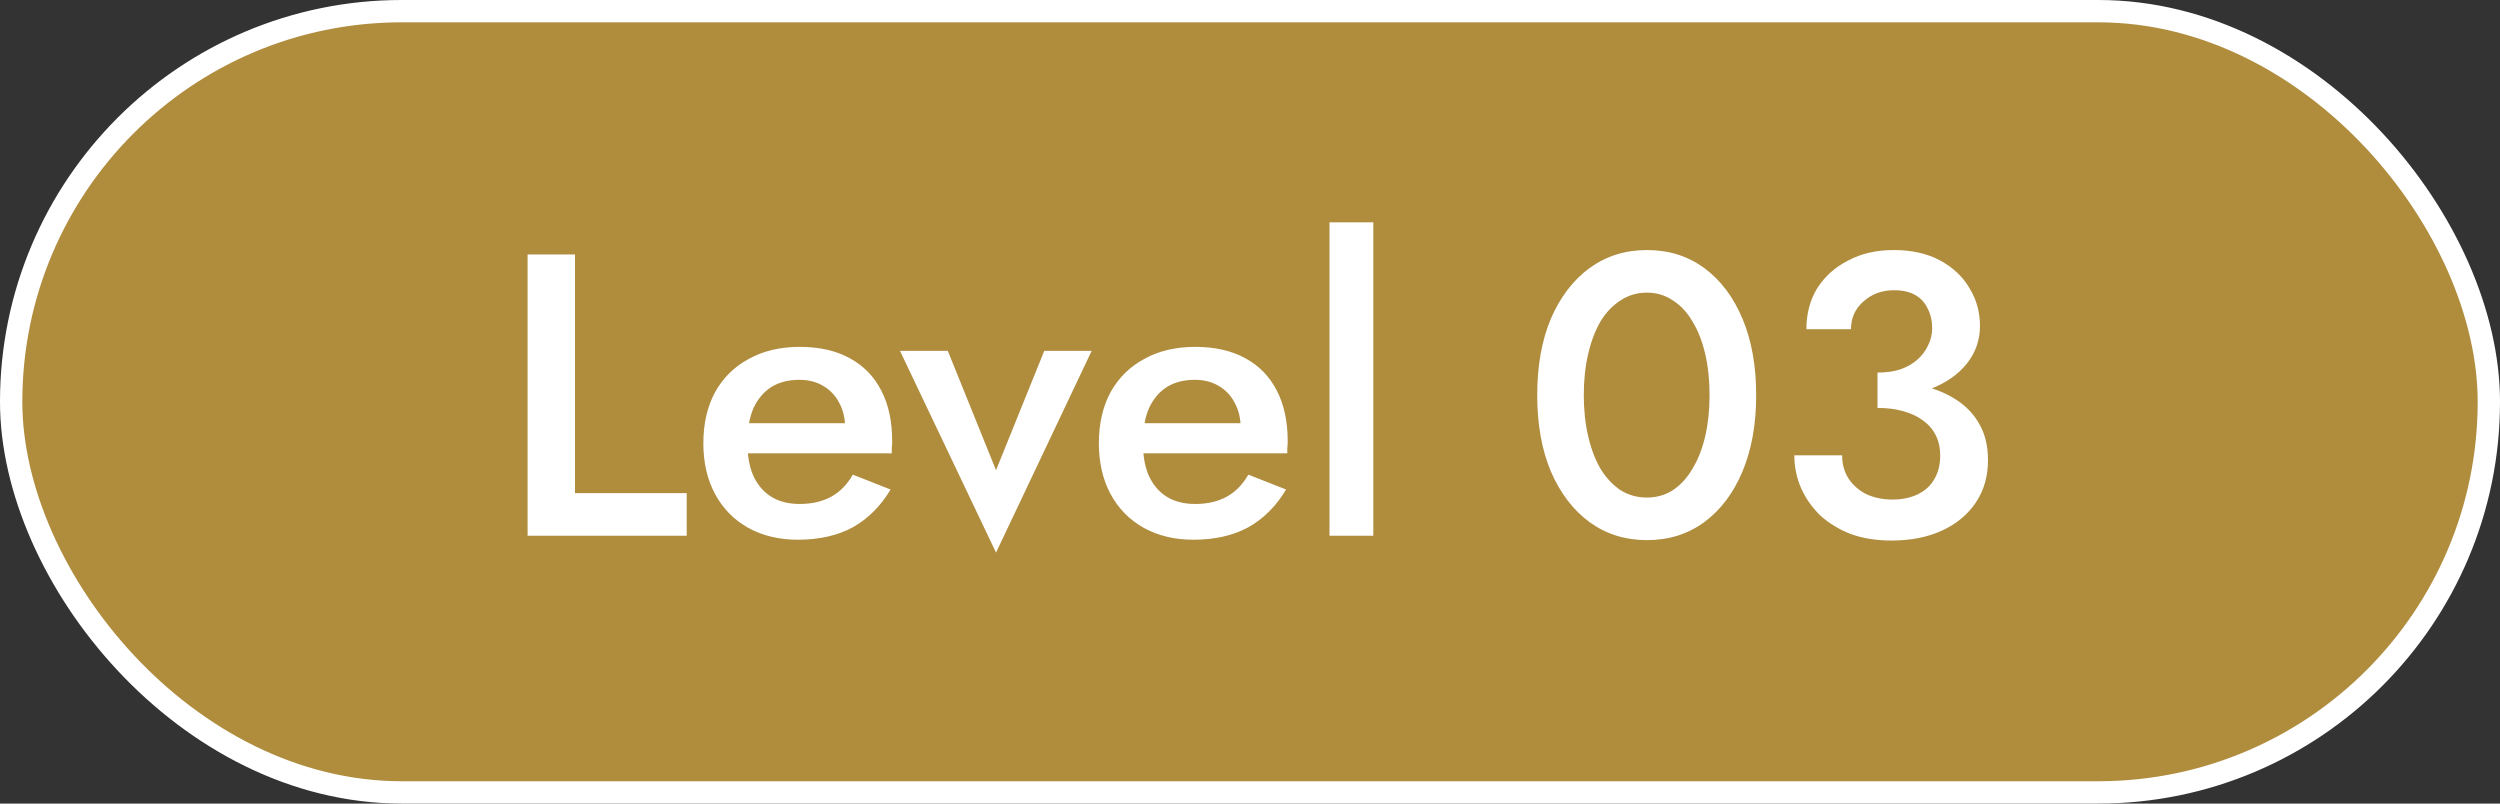
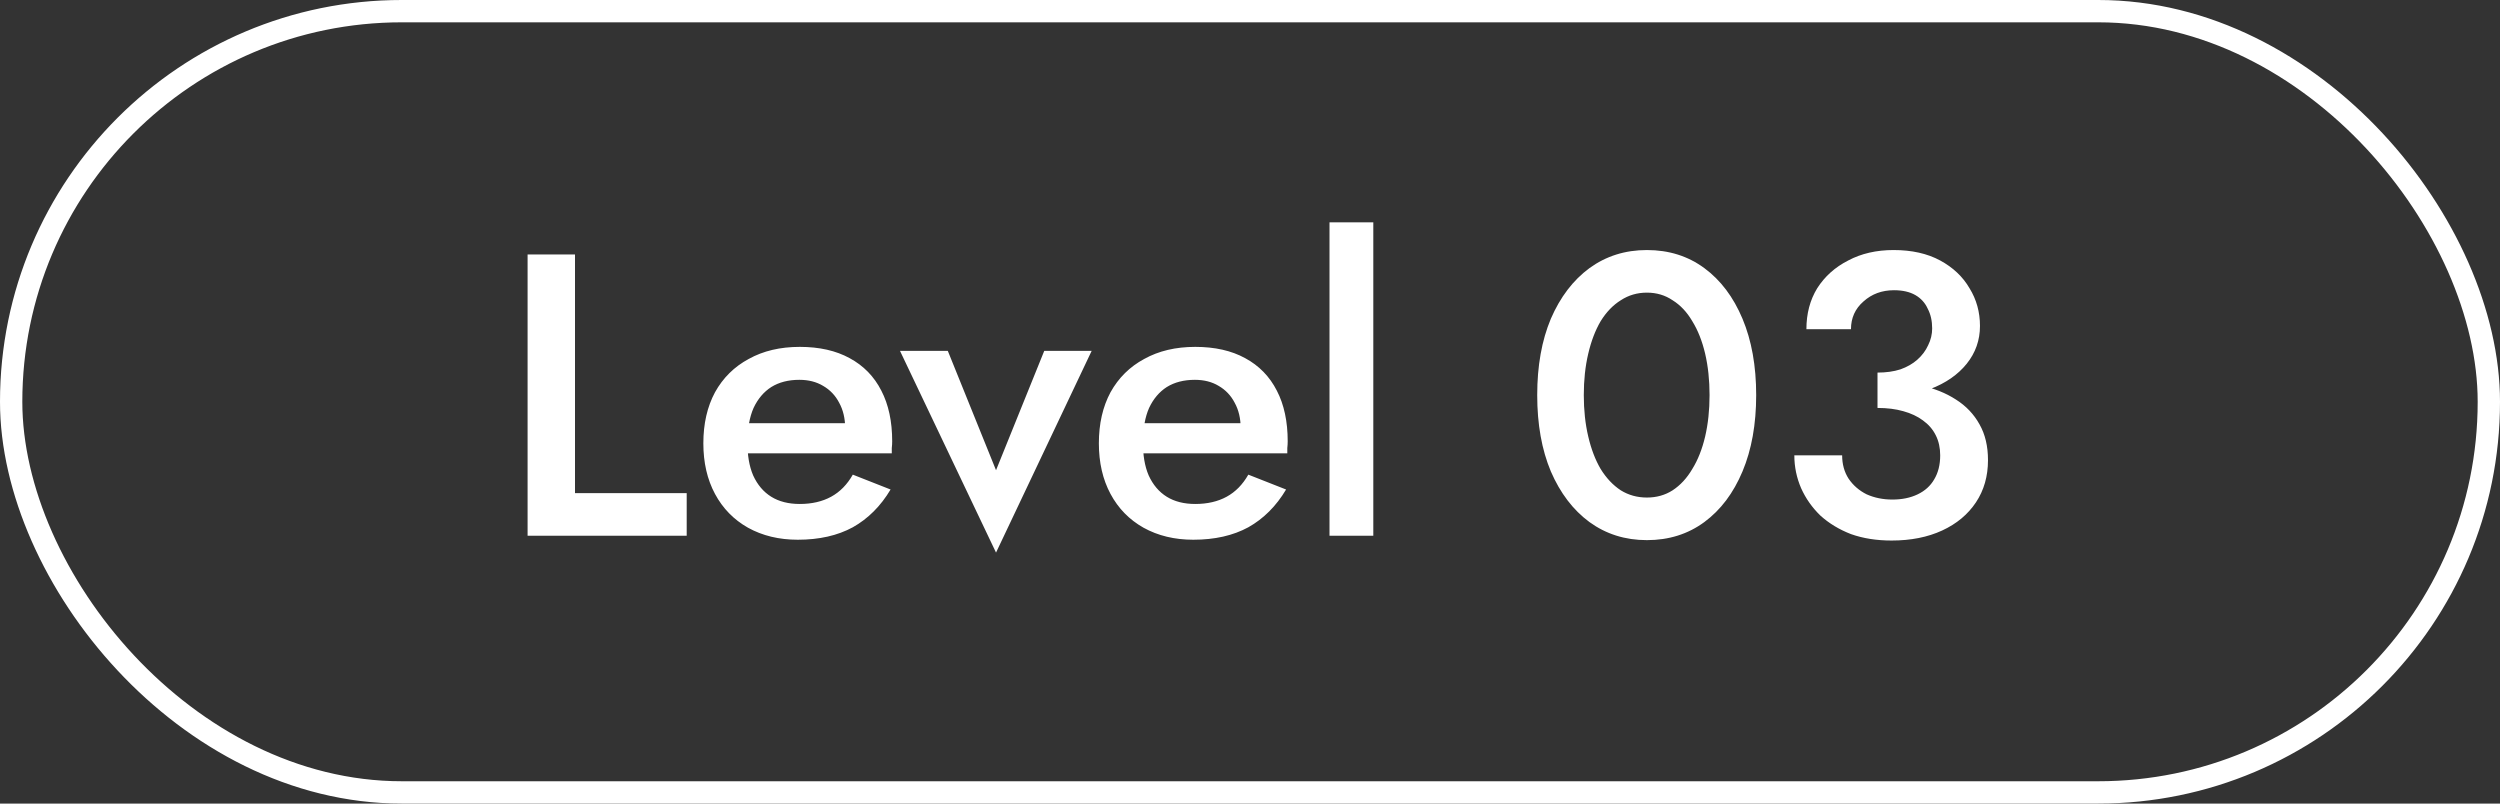
<svg xmlns="http://www.w3.org/2000/svg" width="112" height="36" viewBox="0 0 112 36" fill="none">
  <rect x="0" y="0" width="112" height="36" fill="#333333" stroke="none" />
-   <rect x="0.5" y="0.5" width="111" height="35" rx="17.5" fill="#B08C3D" />
  <rect x="0.5" y="0.5" width="111" height="35" rx="17.5" stroke="white" />
  <path d="M23.636 11.4H25.76V22.092H30.764V24H23.636V11.4ZM35.74 24.18C34.9 24.18 34.156 24 33.508 23.64C32.872 23.28 32.38 22.776 32.032 22.128C31.684 21.48 31.51 20.724 31.51 19.86C31.51 18.984 31.684 18.222 32.032 17.574C32.392 16.926 32.896 16.428 33.544 16.08C34.192 15.72 34.954 15.54 35.83 15.54C36.706 15.54 37.45 15.708 38.062 16.044C38.686 16.38 39.16 16.866 39.484 17.502C39.808 18.126 39.97 18.882 39.97 19.77C39.97 19.866 39.964 19.968 39.952 20.076C39.952 20.184 39.952 20.262 39.952 20.31H32.68V18.96H38.278L37.684 19.788C37.72 19.716 37.756 19.62 37.792 19.5C37.84 19.38 37.864 19.278 37.864 19.194C37.864 18.75 37.774 18.366 37.594 18.042C37.426 17.718 37.186 17.466 36.874 17.286C36.574 17.106 36.22 17.016 35.812 17.016C35.32 17.016 34.9 17.124 34.552 17.34C34.216 17.556 33.952 17.868 33.76 18.276C33.58 18.684 33.49 19.188 33.49 19.788C33.478 20.376 33.562 20.88 33.742 21.3C33.934 21.72 34.204 22.038 34.552 22.254C34.9 22.47 35.326 22.578 35.83 22.578C36.37 22.578 36.838 22.47 37.234 22.254C37.63 22.038 37.954 21.708 38.206 21.264L39.898 21.93C39.454 22.674 38.89 23.238 38.206 23.622C37.522 23.994 36.7 24.18 35.74 24.18ZM40.32 15.72H42.462L44.622 21.066L46.782 15.72H48.906L44.622 24.756L40.32 15.72ZM53.459 24.18C52.619 24.18 51.875 24 51.227 23.64C50.591 23.28 50.099 22.776 49.751 22.128C49.403 21.48 49.229 20.724 49.229 19.86C49.229 18.984 49.403 18.222 49.751 17.574C50.111 16.926 50.615 16.428 51.263 16.08C51.911 15.72 52.673 15.54 53.549 15.54C54.425 15.54 55.169 15.708 55.781 16.044C56.405 16.38 56.879 16.866 57.203 17.502C57.527 18.126 57.689 18.882 57.689 19.77C57.689 19.866 57.683 19.968 57.671 20.076C57.671 20.184 57.671 20.262 57.671 20.31H50.399V18.96H55.997L55.403 19.788C55.439 19.716 55.475 19.62 55.511 19.5C55.559 19.38 55.583 19.278 55.583 19.194C55.583 18.75 55.493 18.366 55.313 18.042C55.145 17.718 54.905 17.466 54.593 17.286C54.293 17.106 53.939 17.016 53.531 17.016C53.039 17.016 52.619 17.124 52.271 17.34C51.935 17.556 51.671 17.868 51.479 18.276C51.299 18.684 51.209 19.188 51.209 19.788C51.197 20.376 51.281 20.88 51.461 21.3C51.653 21.72 51.923 22.038 52.271 22.254C52.619 22.47 53.045 22.578 53.549 22.578C54.089 22.578 54.557 22.47 54.953 22.254C55.349 22.038 55.673 21.708 55.925 21.264L57.617 21.93C57.173 22.674 56.609 23.238 55.925 23.622C55.241 23.994 54.419 24.18 53.459 24.18ZM59.562 9.96H61.524V24H59.562V9.96ZM70.954 17.7C70.954 18.372 71.02 18.99 71.153 19.554C71.284 20.118 71.471 20.604 71.71 21.012C71.963 21.42 72.263 21.738 72.611 21.966C72.959 22.182 73.349 22.29 73.781 22.29C74.213 22.29 74.597 22.182 74.933 21.966C75.281 21.738 75.575 21.42 75.814 21.012C76.067 20.604 76.258 20.118 76.391 19.554C76.522 18.99 76.588 18.372 76.588 17.7C76.588 17.028 76.522 16.41 76.391 15.846C76.258 15.282 76.067 14.796 75.814 14.388C75.575 13.98 75.281 13.668 74.933 13.452C74.597 13.224 74.213 13.11 73.781 13.11C73.349 13.11 72.959 13.224 72.611 13.452C72.263 13.668 71.963 13.98 71.71 14.388C71.471 14.796 71.284 15.282 71.153 15.846C71.02 16.41 70.954 17.028 70.954 17.7ZM68.867 17.7C68.867 16.392 69.07 15.252 69.478 14.28C69.898 13.308 70.475 12.552 71.207 12.012C71.951 11.472 72.808 11.202 73.781 11.202C74.764 11.202 75.623 11.472 76.355 12.012C77.087 12.552 77.656 13.308 78.064 14.28C78.472 15.252 78.677 16.392 78.677 17.7C78.677 19.008 78.472 20.148 78.064 21.12C77.656 22.092 77.087 22.848 76.355 23.388C75.623 23.928 74.764 24.198 73.781 24.198C72.808 24.198 71.951 23.928 71.207 23.388C70.475 22.848 69.898 22.092 69.478 21.12C69.07 20.148 68.867 19.008 68.867 17.7ZM84.112 17.826V16.692C84.496 16.692 84.838 16.644 85.138 16.548C85.439 16.44 85.691 16.296 85.894 16.116C86.111 15.924 86.272 15.708 86.38 15.468C86.501 15.228 86.561 14.976 86.561 14.712C86.561 14.376 86.495 14.082 86.362 13.83C86.243 13.566 86.056 13.362 85.805 13.218C85.552 13.074 85.234 13.002 84.85 13.002C84.311 13.002 83.855 13.17 83.483 13.506C83.111 13.83 82.924 14.244 82.924 14.748H80.927C80.927 14.052 81.088 13.44 81.412 12.912C81.749 12.384 82.21 11.97 82.799 11.67C83.386 11.358 84.064 11.202 84.832 11.202C85.648 11.202 86.344 11.358 86.921 11.67C87.496 11.982 87.934 12.396 88.234 12.912C88.546 13.416 88.703 13.98 88.703 14.604C88.703 15.24 88.504 15.804 88.109 16.296C87.713 16.788 87.166 17.166 86.471 17.43C85.787 17.694 85.001 17.826 84.112 17.826ZM84.743 24.216C84.07 24.216 83.465 24.12 82.924 23.928C82.397 23.724 81.941 23.448 81.556 23.1C81.184 22.74 80.897 22.332 80.692 21.876C80.489 21.408 80.386 20.916 80.386 20.4H82.528C82.528 20.796 82.624 21.144 82.817 21.444C83.02 21.744 83.29 21.978 83.626 22.146C83.975 22.302 84.359 22.38 84.778 22.38C85.21 22.38 85.588 22.302 85.912 22.146C86.237 21.99 86.483 21.768 86.65 21.48C86.831 21.18 86.921 20.82 86.921 20.4C86.921 20.064 86.855 19.764 86.722 19.5C86.591 19.236 86.398 19.014 86.147 18.834C85.906 18.654 85.612 18.516 85.264 18.42C84.928 18.324 84.544 18.276 84.112 18.276V17.07C84.808 17.07 85.457 17.136 86.056 17.268C86.656 17.4 87.178 17.61 87.623 17.898C88.079 18.186 88.433 18.558 88.684 19.014C88.936 19.458 89.062 19.992 89.062 20.616C89.062 21.336 88.882 21.966 88.522 22.506C88.162 23.046 87.659 23.466 87.01 23.766C86.362 24.066 85.606 24.216 84.743 24.216Z" fill="white" />
</svg>